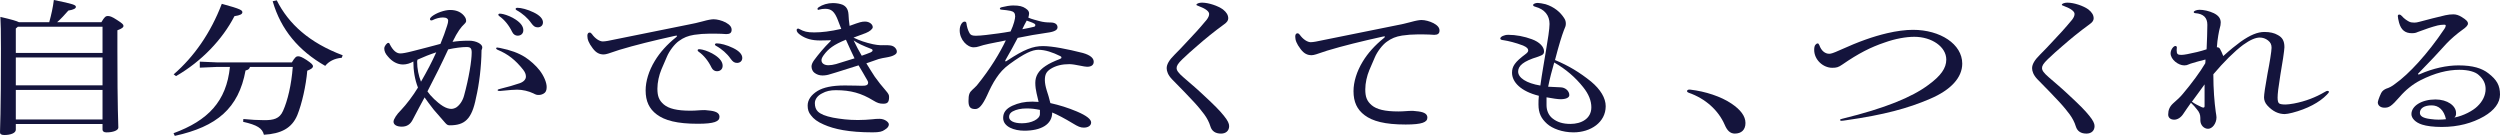
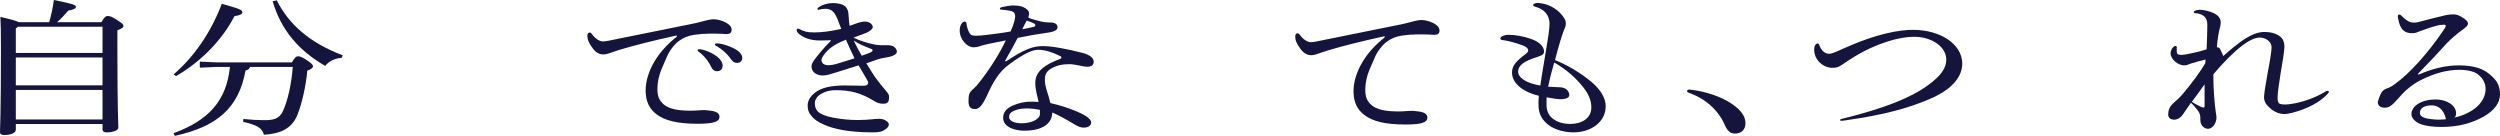
<svg xmlns="http://www.w3.org/2000/svg" id="_レイヤー_2" viewBox="0 0 667.17 36.27">
  <defs>
    <style>.cls-1{fill:#14143c;}</style>
  </defs>
  <g id="_レイヤー_2-2">
    <path class="cls-1" d="M27.06,5.92c.78-1.37,1.18-1.65,1.67-1.65.54,0,1.08.12,2.5,1.06,1.42.9,1.72,1.22,1.72,1.57,0,.39-.34.71-1.62,1.18v5.45c0,16.04.25,19.37.25,20.51,0,.75-1.37,1.29-3.19,1.29-.69,0-1.03-.31-1.03-.75v-1.49H4.22v1.53c0,.9-1.42,1.41-3.04,1.41-.83,0-1.18-.24-1.18-.71,0-.98.25-4.59.25-22.35C.25,7.88.2,6.75.1,4.51c3.09.71,4.36,1.1,4.95,1.41h8.09c.54-1.96.98-3.88,1.23-5.92,5.25,1.06,5.88,1.33,5.88,1.84,0,.39-.54.75-2.01.98-.98,1.1-1.91,2.16-2.99,3.1h11.82ZM27.36,7.14H4.76l-.54.47v6.51h23.14v-6.98ZM27.36,15.33H4.22v7.45h23.14v-7.45ZM27.36,24H4.22v7.88h23.14v-7.88Z" />
    <path class="cls-1" d="M77.87,16.67c.83-1.37,1.18-1.65,1.67-1.65.54,0,1.08.24,2.26.98,1.27.86,1.72,1.25,1.72,1.69,0,.39-.39.74-1.52,1.18-.34,4-1.42,8.78-2.65,11.84-1.47,3.53-4.36,4.98-8.92,5.25-.44-1.73-1.76-2.59-5.54-3.45l.05-.75c2.11.2,3.82.31,5.59.31,2.45,0,4.07-.35,5-2.47,1.23-2.71,2.25-7.02,2.6-11.73h-11.42c-.15.51-.44.78-1.18.94-1.86,10.12-7.65,14.98-18.88,17.45l-.34-.71c9.17-3.37,14.12-8.47,15.05-17.69h-3.43l-4.61.2v-1.61l4.61.2h19.95ZM46.35,19.84c5.39-4.67,9.85-10.98,12.84-18.82,5.2,1.41,5.49,1.73,5.49,2.27,0,.47-.64.82-2.11,1.02-3.19,6.2-8.78,12.08-15.59,16l-.64-.47ZM73.85.08c3.19,6.35,8.73,11.33,17.6,14.67l-.25.67c-1.96.16-3.48.98-4.41,2.16-7.06-4.04-11.82-9.61-14.02-17.25l1.08-.24Z" />
-     <path class="cls-1" d="M110.34,16.39c-.83.51-1.86.82-2.79.82-1.47,0-2.89-.75-4.02-2.12-.69-.75-.98-1.45-.98-2.16,0-.63.69-1.49,1.08-1.49.15,0,.25.04.34.27.93,1.88,1.91,2.55,2.84,2.55.59,0,1.57-.16,3.38-.63,2.4-.63,4.95-1.25,7.35-1.92.74-1.76,1.27-3.25,1.77-4.82.2-.55.29-1.06.29-1.37,0-.55-.49-.86-1.42-.86-.83,0-1.86.27-2.65.67-.15.08-.25.12-.44.12s-.34-.12-.34-.35c0-.2.15-.43.49-.71,1.18-.94,3.38-1.73,4.9-1.73,1.81,0,3.14.67,3.97,1.92.2.31.29.63.29.98,0,.27-.1.47-.49.86-.83.78-1.77,1.92-3.14,4.75,1.23-.2,2.6-.31,4.46-.31s3.48.9,3.48,1.76c0,.24-.1.55-.2.78-.05,4.47-.64,9.14-1.47,12.67-1.13,5.84-3.09,7.37-7.01,7.37-.54,0-.78-.16-1.23-.67-1.13-1.29-2.11-2.43-3.04-3.49-1.03-1.29-1.86-2.47-2.45-3.29-.83,1.49-2.01,3.76-3.24,6.08-.59,1.1-1.47,1.73-2.84,1.73s-2.21-.51-2.21-1.33c0-.63.83-1.96,2.01-3.1,1.42-1.49,3.24-3.88,4.51-6-.83-2.12-1.23-4.51-1.23-6.98ZM111.42,15.92c-.05.2-.1.35-.1.55,0,1.84.39,3.76,1.03,5.33,1.67-2.9,2.89-5.22,4.07-7.84-1.91.63-3.24,1.18-5,1.96ZM118.19,28.31c.83.51,1.62.75,2.25.75.44,0,.93-.16,1.32-.39.88-.59,1.67-1.69,2.06-3.06,1.32-4.78,2.06-9.45,2.06-11.57,0-1.14-.29-1.49-1.37-1.49-1.23,0-3.14.24-4.9.63-1.76,3.8-3.38,7.06-5.54,11.21.78,1.18,2.6,2.98,4.12,3.92ZM134.27,24.2c-.29.04-.64.08-.83.08-.34,0-.64-.04-.64-.2s.1-.24.59-.35c1.96-.47,3.87-1.02,5.34-1.53,1.08-.39,1.62-1.06,1.62-1.76,0-.63-.25-1.21-.74-1.84-2.06-2.59-4.02-4.16-6.86-5.33-.25-.12-.34-.24-.34-.39,0-.12.1-.2.29-.2.15,0,.34.04.74.12,2.89.59,4.9,1.33,6.72,2.47,1.32.86,2.84,2.2,3.87,3.53,1.13,1.49,1.86,3.22,1.86,4.43,0,.9-.25,1.45-.83,1.76-.44.24-.83.35-1.27.35-.54,0-.74-.04-1.47-.43-1.23-.59-2.89-.98-4.31-.98-.88,0-2.21.12-3.73.27ZM134.27,3.76c1.03.24,2.4.82,3.33,1.45,1.42.94,2.06,1.88,2.06,2.86,0,.9-.64,1.45-1.52,1.45-.59,0-1.13-.31-1.47-1.02-.83-1.73-2.06-3.25-3.43-4.2-.2-.16-.25-.24-.25-.39s.15-.27.39-.27c.2,0,.49.04.88.12ZM143.48,7.29c-.64,0-1.08-.24-1.72-1.14-.88-1.29-2.35-2.59-3.87-3.41-.2-.12-.29-.2-.29-.35s.15-.31.49-.31c.98,0,2.7.43,4.31,1.22,1.72.82,2.5,1.76,2.5,2.67,0,.82-.59,1.33-1.42,1.33Z" />
    <path class="cls-1" d="M157.89,8.98c.93,1.37,2.16,2.08,2.99,2.08.69,0,2.01-.27,3.09-.51,6.72-1.33,13.09-2.63,19.81-4,1.32-.24,2.45-.51,3.77-.86,1.37-.39,2.35-.55,2.89-.55.93,0,2.16.31,3.24.86,1.13.63,1.57,1.22,1.57,1.96,0,.82-.49,1.14-1.42,1.14-.29,0-.74-.04-1.32-.08-.98-.04-2.01-.04-3.09-.04-1.37,0-2.94.12-4.17.31-1.67.27-2.84.75-4.07,1.65-1.13.78-2.55,2.63-3.19,4.16-.59,1.37-1.03,2.39-1.47,3.41-.64,1.53-1.08,3.45-1.08,5.14,0,2.04.44,3.14,1.72,4.24,1.32,1.1,3.48,1.65,7.11,1.65.74,0,1.42-.04,1.96-.08.54-.04,1.13-.08,1.91-.08.25,0,.93.08,1.52.16,1.76.24,2.35.82,2.35,1.65,0,1.22-1.37,1.84-5.79,1.84-5.59,0-8.82-.9-10.93-2.47-2.06-1.53-2.99-3.57-2.99-6.43,0-2.43.83-5.22,2.45-7.88,1.37-2.27,3.28-4.39,5.59-6.24.25-.2.34-.31.34-.39s-.05-.12-.15-.12-.29.04-.49.08c-5.64,1.25-10.59,2.47-14.76,3.73-1.13.35-2.06.67-2.94.98-.49.16-.93.24-1.23.24-1.08,0-2.01-.39-2.94-1.65-1.08-1.41-1.42-2.39-1.42-3.33,0-.59.25-.86.59-.86.25,0,.34.08.54.31ZM187.46,13.25c1.03.24,2.4.82,3.33,1.45,1.42.94,2.06,1.88,2.06,2.86,0,.9-.64,1.45-1.52,1.45-.59,0-1.13-.31-1.47-1.02-.83-1.73-2.06-3.25-3.43-4.2-.2-.16-.25-.24-.25-.39s.15-.27.39-.27c.2,0,.49.04.88.12ZM196.67,16.78c-.64,0-1.08-.24-1.72-1.14-.88-1.29-2.35-2.59-3.87-3.41-.2-.12-.29-.2-.29-.35s.15-.31.49-.31c.98,0,2.7.43,4.31,1.22,1.72.82,2.5,1.76,2.5,2.67,0,.82-.59,1.33-1.42,1.33Z" />
    <path class="cls-1" d="M223.64,5.45c-.93-2.39-1.77-3.1-3.43-3.1-.49,0-1.18.08-1.52.2-.1.04-.2.08-.29.08-.15,0-.25-.12-.25-.24,0-.16.1-.31.34-.47.98-.67,2.4-1.1,3.78-1.1,1.08,0,1.96.2,2.55.43.88.39,1.52,1.1,1.62,2.59.05.98.1,1.8.29,3.06,2.89-1.06,3.24-1.14,4.17-1.14,1.03,0,2.01.67,2.01,1.49,0,.47-.78,1.14-1.86,1.57s-2.01.75-3.28,1.22c1.62.78,3.24,1.33,5.2,1.76.74.16,1.42.24,2.01.27.44,0,1.27-.04,1.96,0,.93.04,1.37.16,1.86.59.39.39.54.78.54,1.1,0,.35-.15.63-.64.9-.49.31-1.23.51-2.16.67-.69.08-1.42.27-2.06.43-1.03.35-2.11.71-3.28,1.14.83,1.37,1.67,2.67,2.25,3.57.88,1.25,1.86,2.47,2.89,3.65.78.9.93,1.22.93,1.76,0,1.49-.49,1.8-1.57,1.8-.98,0-1.57-.2-2.65-.86-3.19-1.96-6.03-2.75-10-2.75-1.42,0-2.6.24-3.68.86-1.13.55-1.91,1.53-1.91,2.59,0,.94.25,1.73.83,2.27.74.67,1.91,1.18,4.02,1.61,1.96.35,4.02.63,6.62.63,1.27,0,2.84-.08,3.92-.2.64-.08,1.08-.12,1.86-.12,1.42,0,2.5.9,2.5,1.49,0,.51-.34.98-1.13,1.45-.64.47-1.42.67-3.19.67-6.37,0-10.3-.86-13.04-2.08-1.67-.71-2.75-1.53-3.43-2.47-.64-.75-.88-1.57-.88-2.59,0-1.53.93-2.86,2.65-3.92,1.57-.94,3.87-1.45,7.26-1.45,2.3,0,4.02.08,4.56.08,1.13,0,1.67-.16,1.67-.86,0-.12-.05-.27-.15-.47-.83-1.41-1.52-2.71-2.4-4.12-1.86.59-3.92,1.21-5.98,1.88-.44.16-.98.31-1.57.47-.78.27-1.47.35-2.11.35-.78,0-1.52-.24-2.16-.75-.44-.35-.74-.98-.74-1.69,0-.43.25-1.02.64-1.57,1.18-1.61,2.75-3.49,4.27-4.98.2-.2.25-.24.25-.31s-.05-.12-.15-.12-.1,0-.49.04c-.83.04-1.67.04-2.21.04-2.26,0-3.78-.47-5.15-1.37-.78-.51-1.13-.98-1.13-1.41,0-.27.2-.39.39-.39.1,0,.2.04.34.12,1.23.67,2.06.9,3.97.9,2.01,0,4.31-.28,7.21-.94-.25-.67-.59-1.57-.88-2.27ZM225.75,10.59c-3.24,1.33-4.66,2.39-5.93,4.12-.44.63-.59.98-.59,1.37,0,.78.69,1.33,1.86,1.33.54,0,1.32-.12,2.01-.31,1.57-.47,3.19-.98,4.95-1.53-.78-1.69-1.47-3.02-2.3-4.98ZM232.37,13.96c.39-.2.49-.35.49-.51s-.05-.27-.34-.39c-2.26-.86-3.68-1.53-4.71-2.27.74,1.53,1.37,2.75,2.16,4.08.83-.27,1.62-.59,2.4-.9Z" />
    <path class="cls-1" d="M270.91,4.31c0-.78-.34-1.22-1.23-1.41-.54-.12-1.52-.24-2.35-.31-.39-.04-.49-.12-.49-.31,0-.16.1-.24.44-.35,1.08-.27,2.26-.47,3.09-.47,1.67,0,2.55.24,3.33.78.69.47.93.82.93,1.37,0,.35-.1.63-.2,1.1,1.08.47,2.11.67,3.04.94.83.23,1.76.35,2.89.35,1.23,0,1.86.51,1.86,1.29,0,.67-.69,1.18-2.79,1.45-2.75.39-4.95.78-7.84,1.37-.98,1.88-1.96,3.69-3.19,5.8-.1.16-.15.28-.15.35s.05.12.15.12.15-.04.39-.2c4.56-3.02,6.91-3.88,9.56-3.88,2.45,0,6.47.78,10.64,1.84,2.06.59,2.89,1.41,2.89,2.35,0,.86-.64,1.33-1.77,1.33-.29,0-1.08-.12-1.96-.31-.98-.2-2.06-.39-2.79-.39-1.91,0-3.58.39-4.95,1.25-1.18.75-1.57,1.53-1.57,3.02,0,.78.2,1.76.49,2.71.34,1.06.69,2.12.98,3.41,2.45.55,4.71,1.25,7.06,2.24,2.7,1.14,3.82,2.12,3.82,2.94s-.78,1.37-1.96,1.37c-.88,0-1.52-.27-2.94-1.14-2.06-1.25-4.22-2.39-5.49-2.9,0,3.18-2.94,4.86-7.45,4.86-2.65,0-5.64-1.02-5.64-3.41,0-1.45.78-2.47,2.45-3.25,1.67-.75,3.24-1.1,5.34-1.1.54,0,1.13.04,1.67.08-.2-.82-.39-1.61-.54-2.31-.2-.82-.34-1.84-.34-2.78,0-1.73.78-3.22,2.75-4.51.98-.67,2.25-1.25,3.68-1.8.44-.16.54-.27.54-.43,0-.2-.1-.31-.29-.39-2.06-1.02-4.02-1.69-5.88-1.69-1.57,0-3.68.9-7.65,3.8-1.67,1.22-2.6,2.31-3.53,3.69-.93,1.33-1.86,3.25-2.45,4.59-1.32,2.86-2.25,3.73-3.19,3.73-1.23,0-1.81-.47-1.81-2.12,0-1.76.25-2.31,1.03-3.02.34-.31.74-.67,1.18-1.14,3.68-4.51,6.18-8.75,7.75-12.04-1.37.27-3.09.63-4.46.9-1.13.24-2.01.47-2.7.71-.49.16-.88.24-1.42.24-1.76,0-3.73-2.08-3.73-4.51,0-1.45.74-2.35,1.27-2.35.34,0,.49.12.54.51.1.75.34,1.76.83,2.59.29.47.64.67,1.67.67.69,0,1.67-.08,2.7-.2,2.26-.27,4.46-.55,6.57-.94.88-1.88,1.23-3.41,1.23-4.08ZM274,28.94c-1.57,0-2.75.27-3.73.78-.64.35-.98.82-.98,1.49,0,.98,1.18,1.69,3.43,1.69,2.6,0,4.8-1.14,4.8-2.47v-1.1c-1.27-.27-2.3-.39-3.53-.39ZM274,5.49c-.39.67-.83,1.57-1.18,2.31,1.23-.2,2.3-.47,3.19-.67.25-.12.29-.27.29-.43,0-.12-.05-.24-.2-.35-.54-.35-1.42-.59-2.11-.86Z" />
-     <path class="cls-1" d="M320.82.71c1.67,0,4.17.82,5.54,1.8.98.78,1.42,1.53,1.42,2.39,0,.55-.34,1.06-1.08,1.57-2.65,1.92-5.1,3.92-7.16,5.73-1.42,1.21-2.79,2.43-3.97,3.57-1.23,1.18-1.57,1.8-1.57,2.39,0,.63.44,1.29,1.86,2.51,2.06,1.76,3.97,3.41,5.74,5.1,2.16,2,3.92,3.73,5,5.1,1.08,1.33,1.42,2.12,1.42,2.78,0,1.25-.88,2-2.16,2-1.47,0-2.45-.63-2.84-1.92-.34-1.14-.93-2.23-1.62-3.18-.69-.9-1.47-1.92-2.7-3.25-1.42-1.57-3.48-3.65-5.98-6.2-1.03-1.1-1.37-2.12-1.37-2.9,0-1.02.64-2.16,2.11-3.61.93-.94,2.4-2.43,3.53-3.69,1.47-1.53,3.19-3.41,5.05-5.65.44-.59.64-1.06.64-1.53,0-.67-.93-1.41-2.75-2.08-.59-.2-.64-.27-.64-.39,0-.24.64-.55,1.52-.55Z" />
    <path class="cls-1" d="M346.8,9.18c.93,1.37,2.16,2.08,2.99,2.08.69,0,2.01-.27,3.09-.51,6.72-1.33,13.09-2.63,19.81-4,1.32-.24,2.45-.51,3.77-.86,1.37-.39,2.35-.55,2.89-.55.93,0,2.16.31,3.24.86,1.13.63,1.57,1.22,1.57,1.96,0,.82-.49,1.14-1.42,1.14-.29,0-.74-.04-1.32-.08-.98-.04-2.01-.04-3.09-.04-1.37,0-2.94.12-4.17.31-1.67.27-2.84.75-4.07,1.65-1.13.79-2.55,2.63-3.19,4.16-.59,1.37-1.03,2.39-1.47,3.41-.64,1.53-1.08,3.45-1.08,5.14,0,2.04.44,3.14,1.72,4.24,1.32,1.1,3.48,1.65,7.11,1.65.74,0,1.42-.04,1.96-.08s1.13-.08,1.91-.08c.25,0,.93.08,1.52.16,1.76.24,2.35.82,2.35,1.65,0,1.22-1.37,1.84-5.79,1.84-5.59,0-8.83-.9-10.93-2.47-2.06-1.53-2.99-3.57-2.99-6.43,0-2.43.83-5.22,2.45-7.88,1.37-2.28,3.29-4.39,5.59-6.24.25-.2.34-.31.34-.39s-.05-.12-.15-.12-.29.04-.49.08c-5.64,1.25-10.59,2.47-14.76,3.73-1.13.35-2.06.67-2.94.98-.49.16-.93.24-1.23.24-1.08,0-2.01-.39-2.94-1.65-1.08-1.41-1.42-2.39-1.42-3.33,0-.59.25-.86.59-.86.25,0,.34.08.54.31Z" />
    <path class="cls-1" d="M409.73,1.8c-.44-.12-.59-.24-.59-.47,0-.27.59-.55,1.23-.55.34,0,1.42.16,2.11.35,2.25.71,3.92,2.08,4.95,3.72.34.51.44.94.44,1.49,0,.47-.1.82-.54,1.8-.54,1.45-1.23,3.57-2.35,7.88,3.68,1.53,6.57,3.29,9.61,5.73,2.55,2.12,3.92,4.43,3.92,6.59,0,4.31-4.02,6.98-8.58,6.98-3.04,0-5.64-1.02-7.06-2.27-1.57-1.41-2.3-2.86-2.3-5.18,0-.63,0-1.49.1-2.31-4.8-1.18-7.16-3.65-7.16-6.16,0-1.69.78-2.86,3.58-4.94.54-.39.74-.71.74-.98,0-.47-.29-.86-1.37-1.33-1.91-.74-4.02-1.25-5.15-1.41-.78-.08-.93-.24-.93-.47,0-.47,1.03-.98,2.11-.98,2.06,0,4.31.43,6.32,1.18,2.06.75,3.24,2.04,3.24,3.22,0,.71-.25.98-1.62,1.45-4.02,1.22-5.29,2.47-5.29,3.96,0,1.65,2.16,3.1,5.93,3.73.44-3.22,1.03-6.43,1.47-9.14.54-3.14.98-6,.98-7.29,0-2.31-1.32-3.92-3.77-4.59ZM413.16,23.14c1.37.08,2.3.12,3.24.16,1.28,0,2.4.94,2.4,2.08,0,.67-.88,1.1-2.35,1.1-.59,0-2.16-.2-3.73-.51v2.12c0,1.37.54,2.67,1.57,3.49,1.27,1.02,2.79,1.49,4.8,1.49,2.94,0,5.59-1.41,5.59-4.43,0-1.73-.69-3.53-2.21-5.41-2.06-2.59-4.61-4.79-7.7-6.55-.59,2-1.18,4.27-1.62,6.47Z" />
    <path class="cls-1" d="M450.22,24.31c0-.16.1-.27.29-.35.1-.04.29-.08.59-.04,4.02.47,8.19,1.84,10.98,3.73,2.4,1.61,3.73,3.33,3.73,5.18s-1.13,2.82-2.84,2.82c-1.23,0-2.06-.82-2.7-2.35-1.67-3.84-5.1-6.98-9.61-8.55-.25-.08-.44-.24-.44-.43Z" />
    <path class="cls-1" d="M485.52,12.04c.54,1.57,1.57,2.31,2.65,2.31.44,0,1.03-.16,2.84-.98,5.2-2.35,8.82-3.61,12.6-4.51,2.5-.59,4.95-.9,6.91-.9,7.26,0,13.14,3.8,13.14,9.02,0,3.69-2.99,7.02-8.63,9.41-5.83,2.51-12.31,4.27-22.31,5.69-.59.08-1.03.16-1.32.16-.2,0-.34-.08-.34-.23s.15-.24.69-.35c11.37-2.78,18.48-5.73,22.85-8.98,3.33-2.43,4.8-4.47,4.8-6.78,0-3.41-3.87-6.08-8.53-6.08-2.21,0-5.1.51-7.94,1.53-3.63,1.22-6.91,2.86-11.28,5.88-1.08.75-1.57.86-2.7.86-2.4,0-4.8-2.12-4.8-4.78,0-.63.1-1.1.34-1.37.2-.24.39-.35.59-.35s.29.12.44.47Z" />
-     <path class="cls-1" d="M551.77.71c1.67,0,4.17.82,5.54,1.8.98.78,1.42,1.53,1.42,2.39,0,.55-.34,1.06-1.08,1.57-2.65,1.92-5.1,3.92-7.16,5.73-1.42,1.21-2.79,2.43-3.97,3.57-1.23,1.18-1.57,1.8-1.57,2.39,0,.63.44,1.29,1.86,2.51,2.06,1.76,3.97,3.41,5.74,5.1,2.16,2,3.92,3.73,5,5.1,1.08,1.33,1.42,2.12,1.42,2.78,0,1.25-.88,2-2.16,2-1.47,0-2.45-.63-2.84-1.92-.34-1.14-.93-2.23-1.62-3.18-.69-.9-1.47-1.92-2.7-3.25-1.42-1.57-3.48-3.65-5.98-6.2-1.03-1.1-1.37-2.12-1.37-2.9,0-1.02.64-2.16,2.11-3.61.93-.94,2.4-2.43,3.53-3.69,1.47-1.53,3.19-3.41,5.05-5.65.44-.59.64-1.06.64-1.53,0-.67-.93-1.41-2.75-2.08-.59-.2-.64-.27-.64-.39,0-.24.64-.55,1.52-.55Z" />
+     <path class="cls-1" d="M551.77.71Z" />
    <path class="cls-1" d="M588.58,15.88c-1.37.35-2.5.63-3.97,1.1-.25.08-.44.16-.69.27-.25.12-.54.2-1.03.2-1.57,0-3.63-1.57-3.63-3.22,0-.98.79-1.96,1.28-1.96.2,0,.39.16.39.35s-.05.51-.05.78c0,1.06.29,1.25,1.27,1.25.39,0,.93-.08,1.57-.2,1.67-.31,3.53-.75,5.15-1.29.1-2.24.2-4.94.2-6.55,0-1.88-1.03-2.94-3.24-3.1-.29-.04-.39-.12-.39-.31,0-.24.69-.59,1.52-.59,1.13,0,2.55.31,3.82.9,1.27.63,1.86,1.41,1.86,2.51,0,.51-.1.98-.25,1.49-.2.67-.64,2.94-.78,5.1.39,0,.64.12.83.43.25.43.54,1.06.88,1.92,1.81-1.65,3.33-2.86,4.61-3.8,2.6-1.84,4.56-2.63,6.37-2.63,1.47,0,2.65.27,3.58.82,1.18.63,1.76,1.53,1.76,3.25,0,.75-.59,4.67-1.08,7.37-.54,3.41-.74,5.02-.74,6.08,0,.9.15,1.33.39,1.53s.79.31,1.77.31c.54,0,1.32-.12,2.21-.27,3.09-.59,5.79-1.65,8.19-3.06.39-.24.59-.31.74-.31.25,0,.39.08.39.24,0,.2-.15.39-.54.78-1.96,2.04-5.25,3.8-9.22,4.82-.78.2-1.62.35-2.01.35-1.67,0-3.24-.71-4.71-2.35-.59-.67-.83-1.41-.83-2.12s.29-2.82.93-6.31c.54-2.71,1.08-6.04,1.08-6.9s-.25-1.41-.93-1.96-1.47-.78-2.21-.78c-1.13,0-2.55.59-4.46,1.96-2.4,1.8-5.15,4.55-7.94,7.84,0,4,.29,7.45.64,10,.1.67.2,1.18.2,1.49,0,1.65-1.13,3.06-2.25,3.06-1.03,0-2.06-.9-2.06-2.31v-.59c0-.9-.29-1.57-.93-2.31-.44-.55-.88-1.1-1.57-1.73-.78,1.14-1.52,2.12-2.01,2.9-.64,1.02-1.57,1.61-2.45,1.61-.93,0-1.62-.47-1.62-1.37,0-1.18.39-2.12,1.27-2.94,1.13-.98,2.01-1.8,2.65-2.59,2.3-2.71,4.61-5.84,5.98-8.16.05-.39.05-.67.05-1.02ZM584.95,27.14c.69.51,1.72,1.06,2.6,1.45.2.08.34.12.49.12.2,0,.29-.16.29-.39v-5.8c-1.23,1.73-2.35,3.22-3.38,4.63Z" />
    <path class="cls-1" d="M645.45,19.88c.1,0,.2-.04.39-.12,3.48-1.53,7.11-2.31,10.25-2.31,3.87,0,6.28.78,7.99,2.12,2.25,1.73,3.09,3.25,3.09,5.65,0,2.2-1.47,4.2-4.27,5.84-3.14,1.8-6.86,2.82-11.28,2.82-2.25,0-4.02-.24-5.25-.63-1.86-.59-2.84-1.76-2.84-2.79,0-2.2,2.75-3.92,6.42-3.92,3.19,0,5.49,1.69,5.49,3.61,0,.43,0,.82-.44,1.22,2.45-.47,4.95-1.84,6.08-2.94,1.47-1.37,2.25-3.02,2.25-4.67,0-1.45-.59-2.67-1.86-3.76-.88-.82-2.7-1.37-5.15-1.37-3.09,0-6.52.82-10.44,2.82-2.06,1.06-3.97,2.63-5.44,4.35-2.3,2.63-2.89,2.94-4.12,2.94-1.03,0-1.76-.59-1.76-1.41,0-.27.29-1.22.88-2.47.29-.59.74-.9,1.32-1.18.88-.27,1.62-.67,2.45-1.33,3.58-2.51,8.68-8,13.14-14.67.2-.27.34-.63.34-.82s-.1-.27-.44-.27c-.54,0-1.23.08-1.72.2-1.52.39-3.19.94-5.34,1.76-.49.24-.88.31-1.57.31-1.76,0-2.84-.86-3.38-2.78-.2-.75-.34-1.45-.34-1.8,0-.27.15-.39.39-.39s.49.16.69.39c.54.63,1.18,1.1,1.91,1.49.44.2.78.27,1.47.27.39,0,.79-.08,1.37-.24,2.01-.55,4.8-1.25,6.86-1.73.69-.16,1.47-.24,2.11-.24.74,0,1.42.2,2.25.71,1.28.78,1.67,1.25,1.67,1.76,0,.47-.54,1.02-1.52,1.69-1.32.94-3.09,2.43-4.22,3.65-2.11,2.35-4.46,4.86-7.35,7.8-.2.2-.25.23-.25.31s.05.12.15.12ZM648.93,28.12c-2.01,0-3.14.78-3.14,2,0,.86.83,1.41,2.84,1.65.88.12,1.52.16,2.16.16s1.37-.04,1.96-.12c-.54-2.43-1.91-3.69-3.82-3.69Z" />
  </g>
</svg>